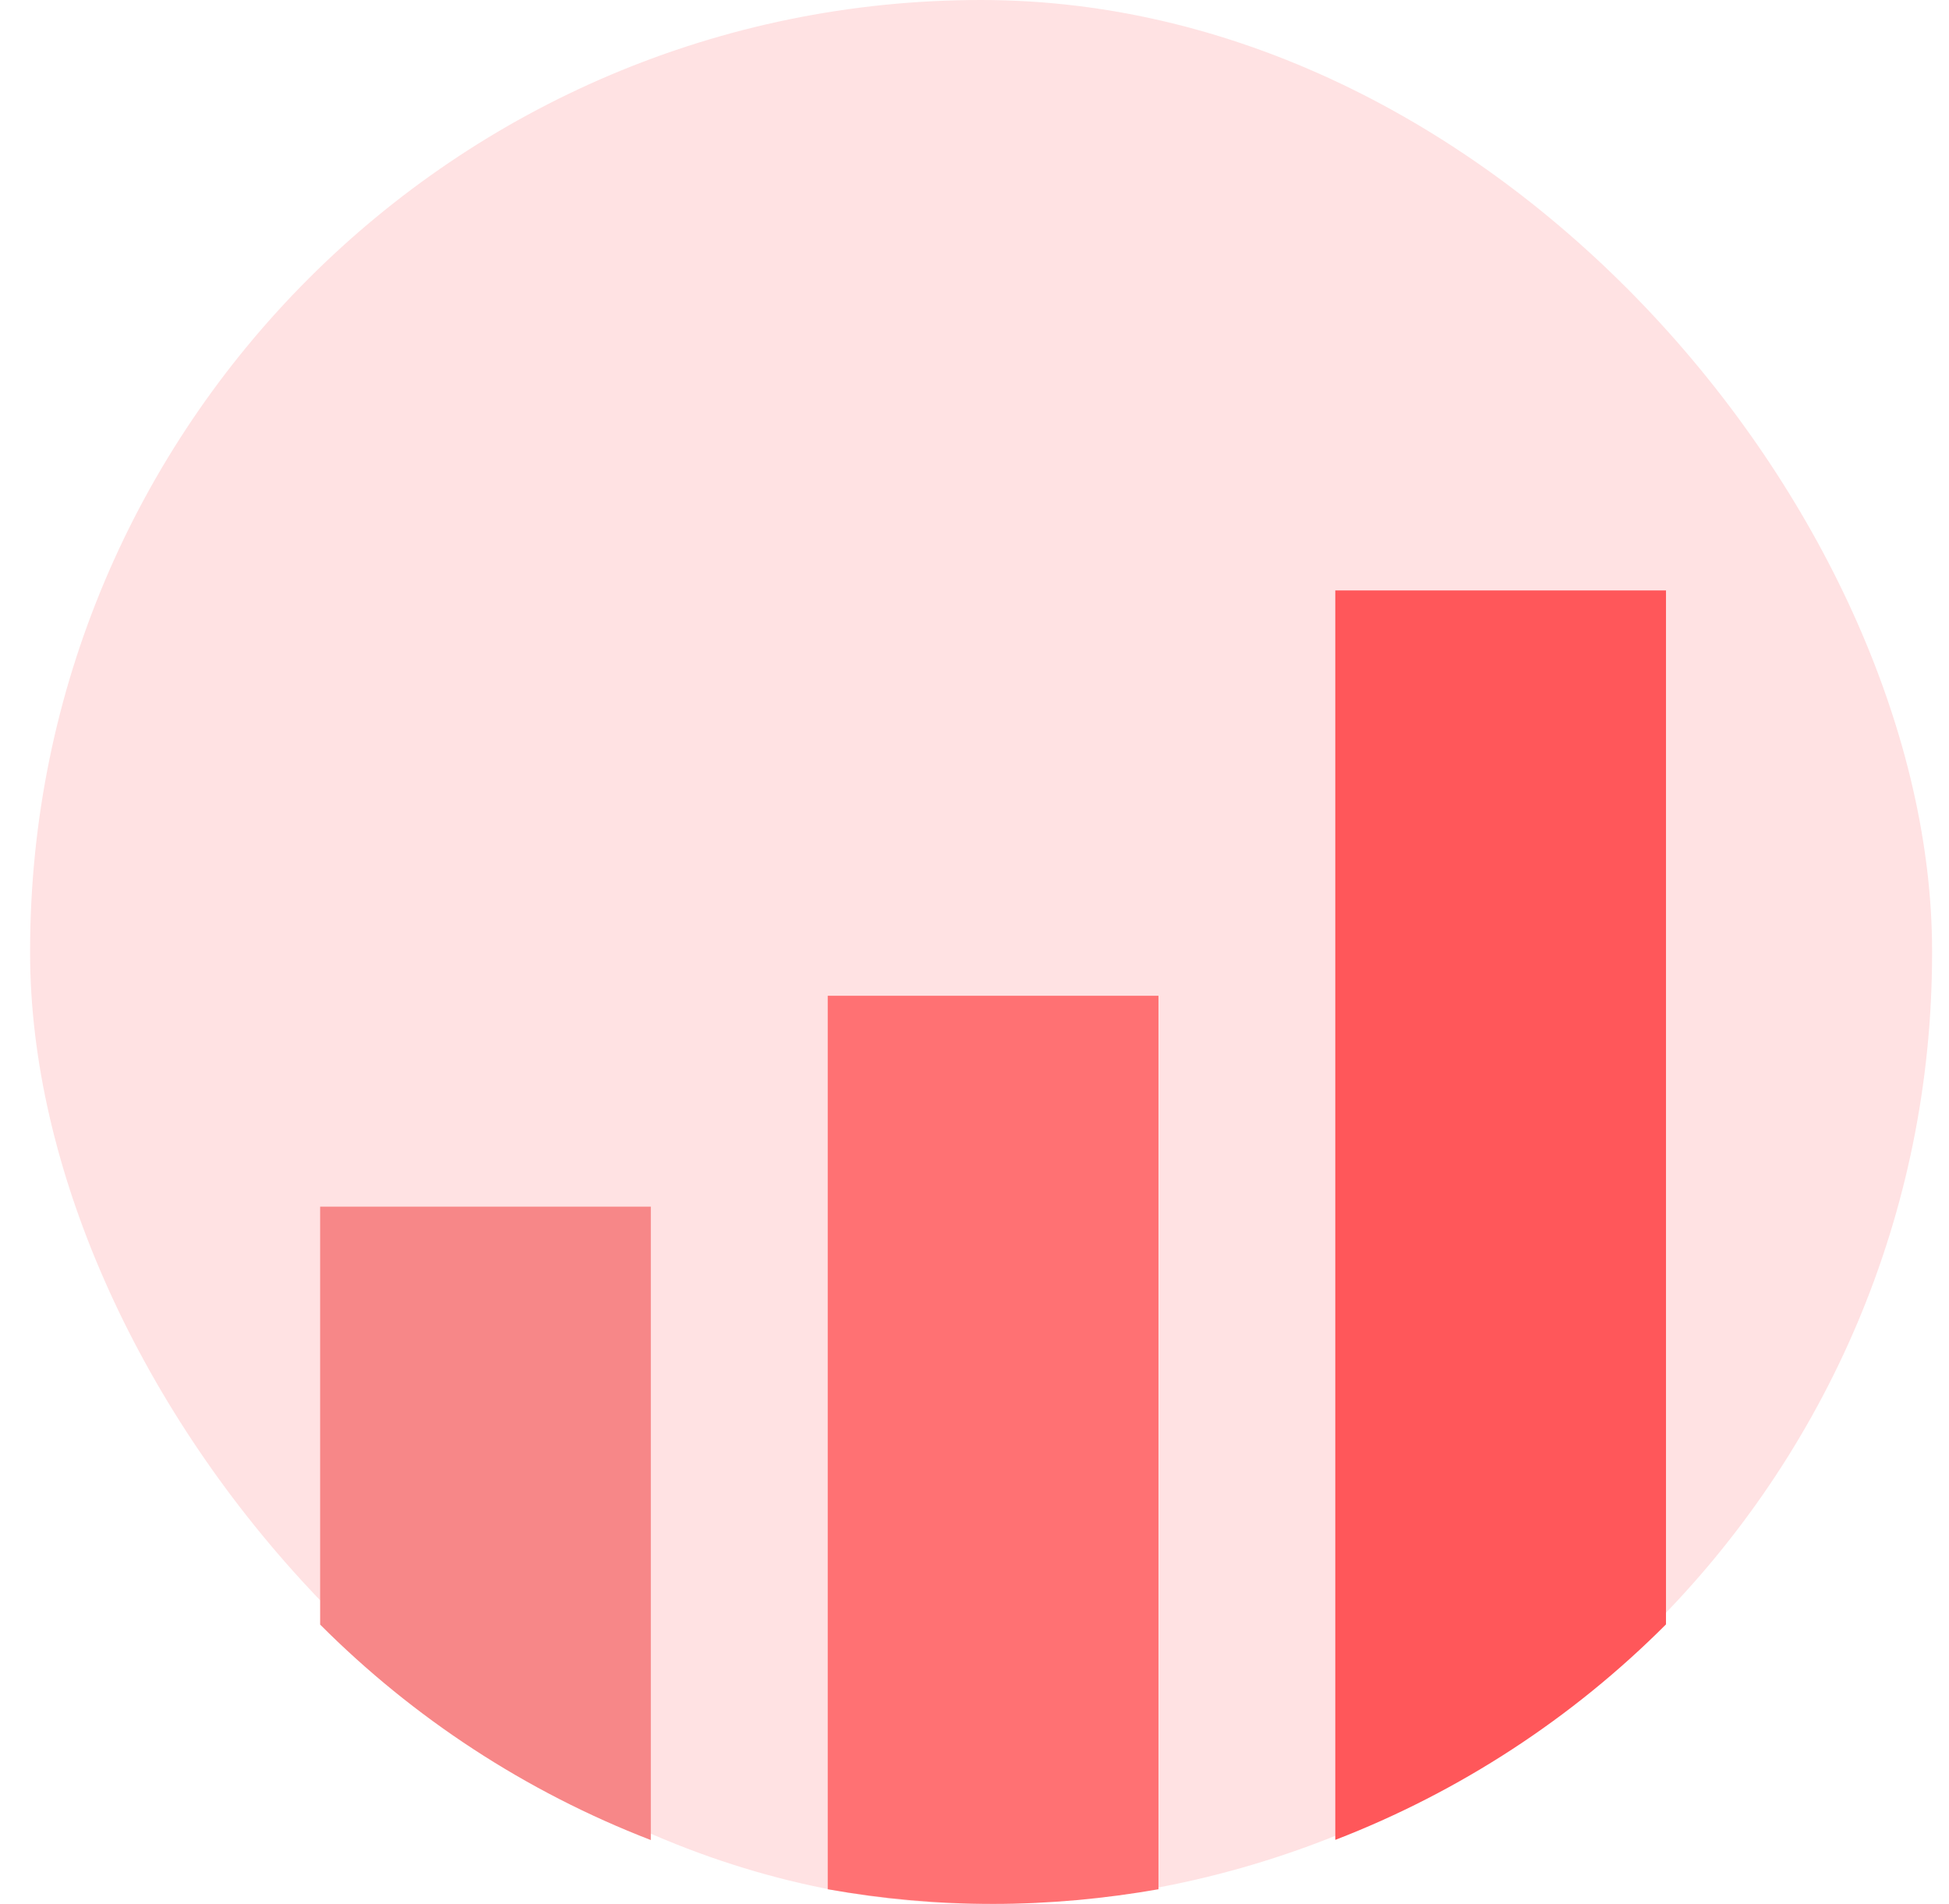
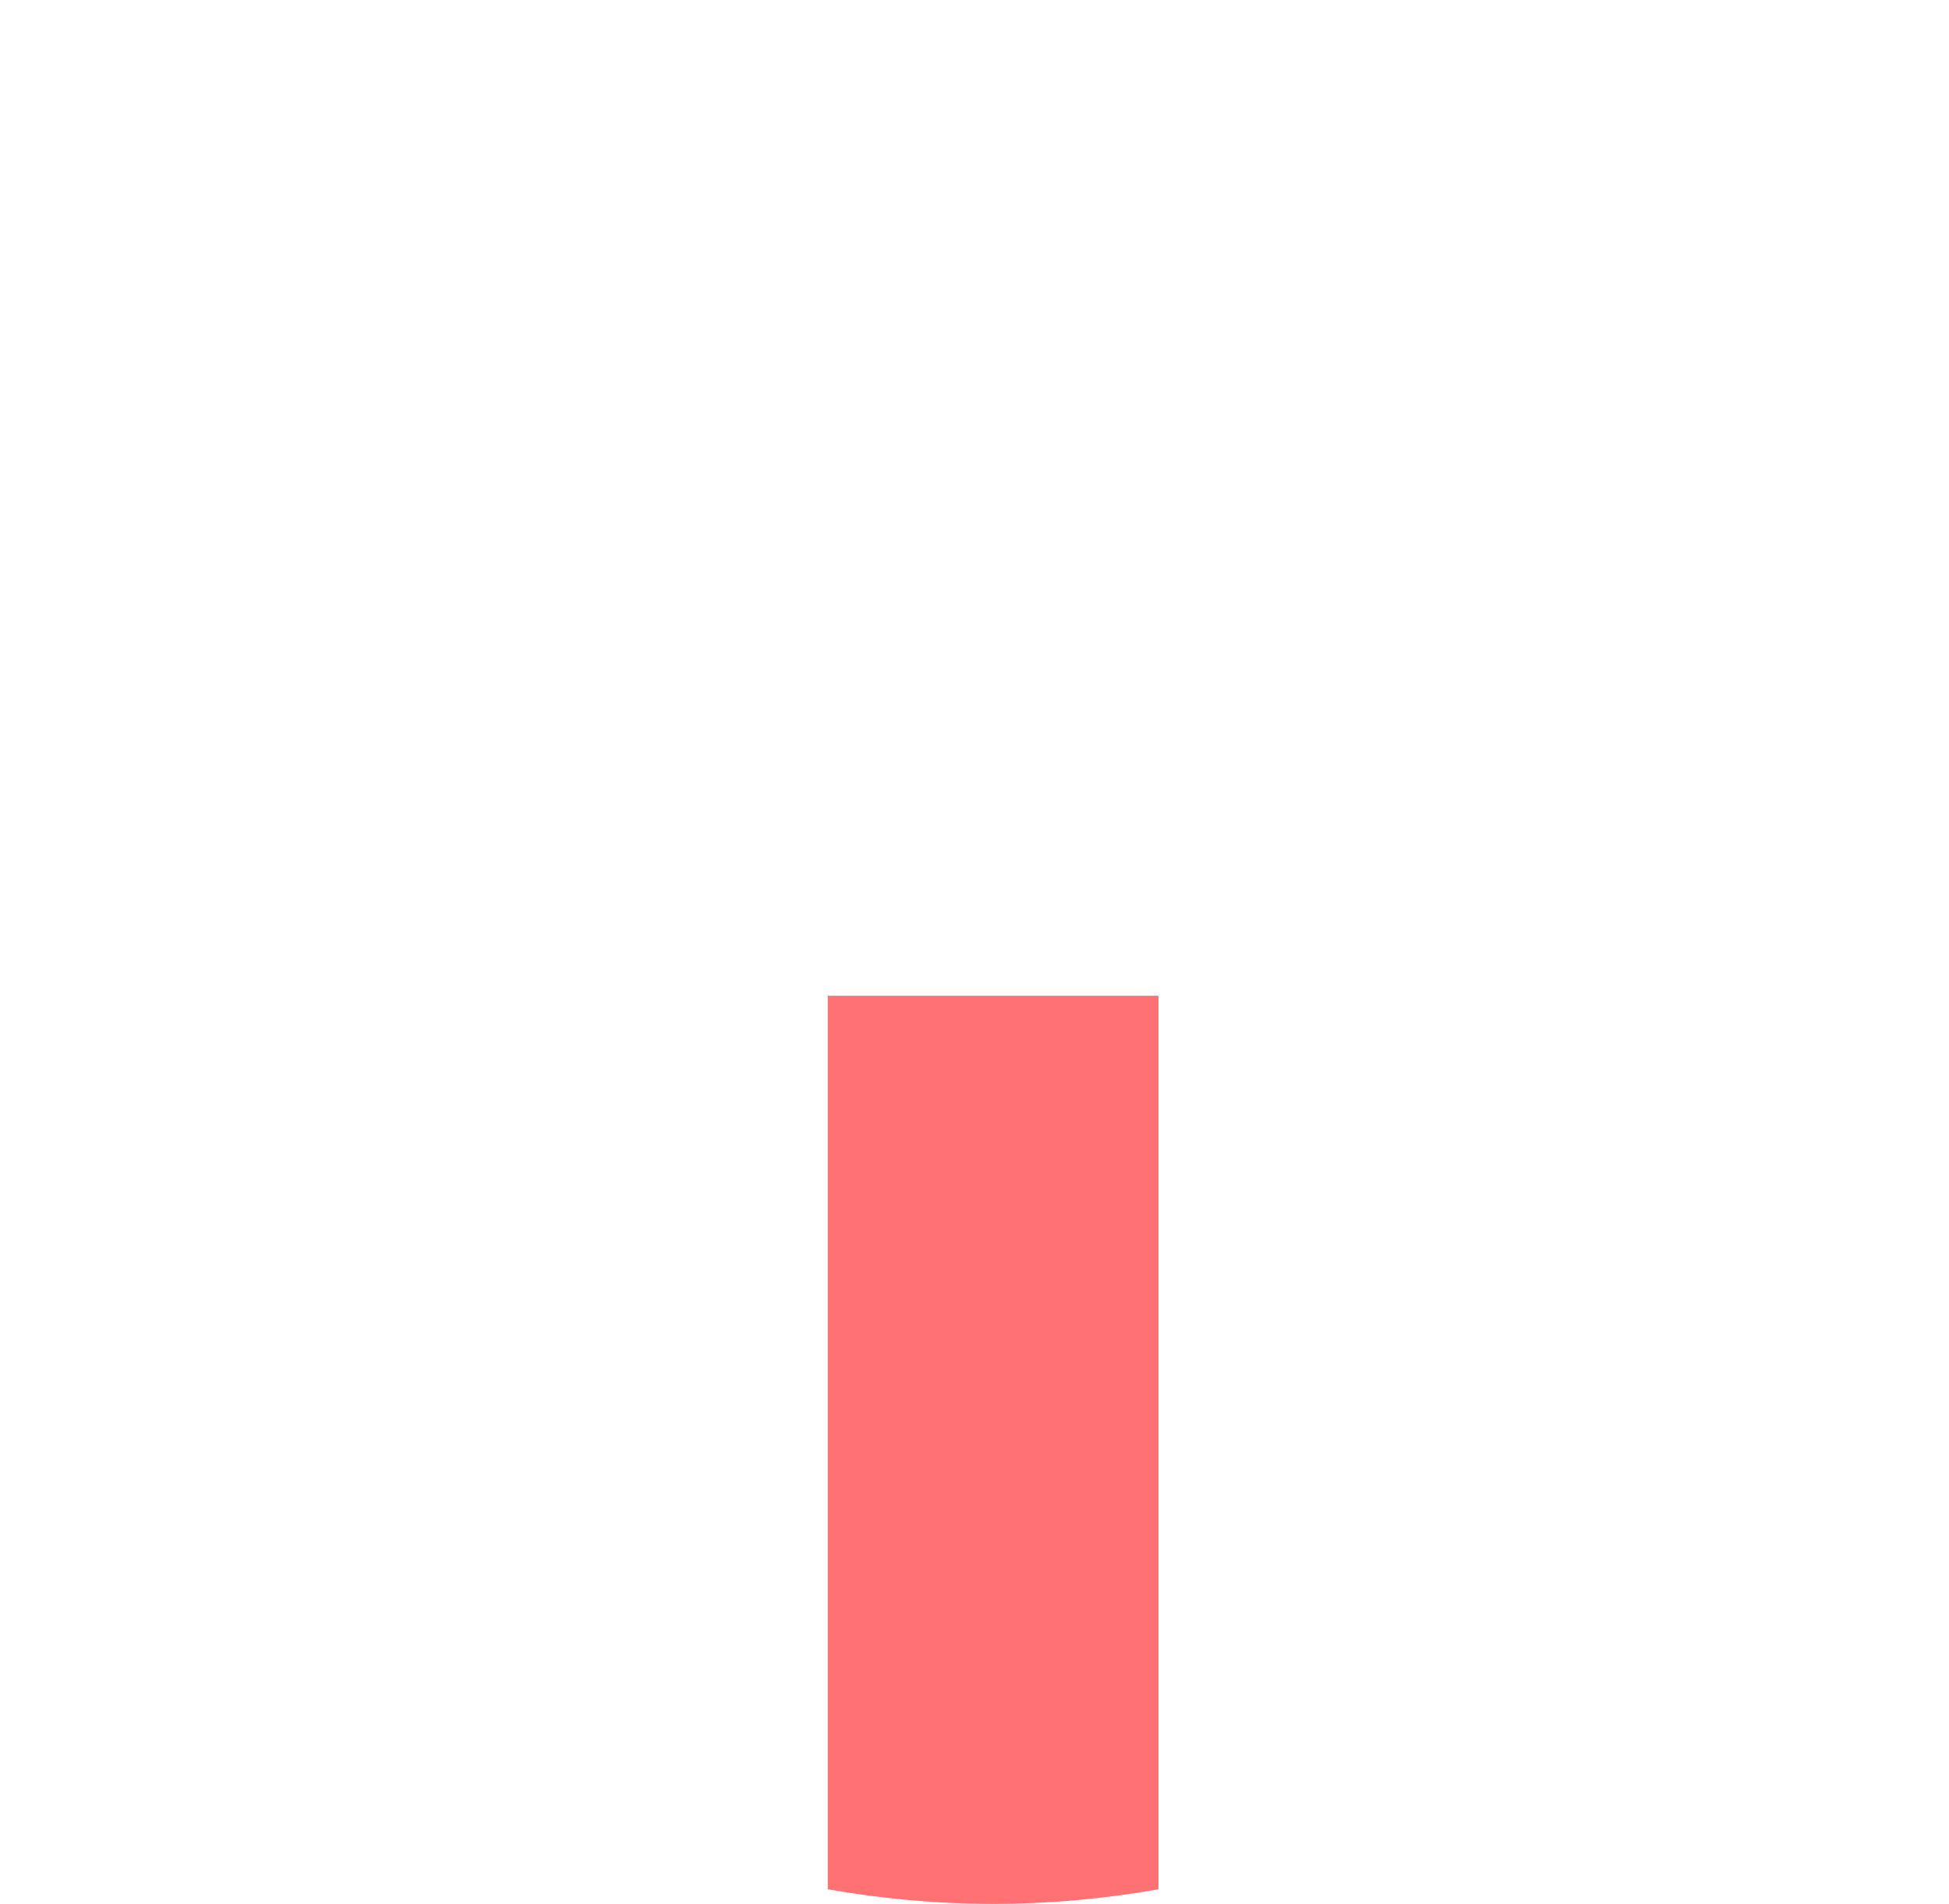
<svg xmlns="http://www.w3.org/2000/svg" width="43" height="42" viewBox="0 0 43 42" fill="none">
-   <rect x="0.664" width="41.963" height="42.002" rx="20.981" fill="#FF7073" fill-opacity="0.2" />
-   <path d="M7.063 35.838V26.619H14.359V40.592C11.598 39.526 9.117 37.897 7.063 35.838Z" fill="#F78788" />
  <path d="M25.559 21.967V41.677C24.373 41.885 23.155 42 21.91 42C20.665 42 19.448 41.886 18.262 41.677V21.967H25.559Z" fill="#FF7173" />
-   <path d="M36.756 13.025V35.834C34.702 37.892 32.221 39.521 29.46 40.588V13.025H36.756Z" fill="#FF575A" />
</svg>